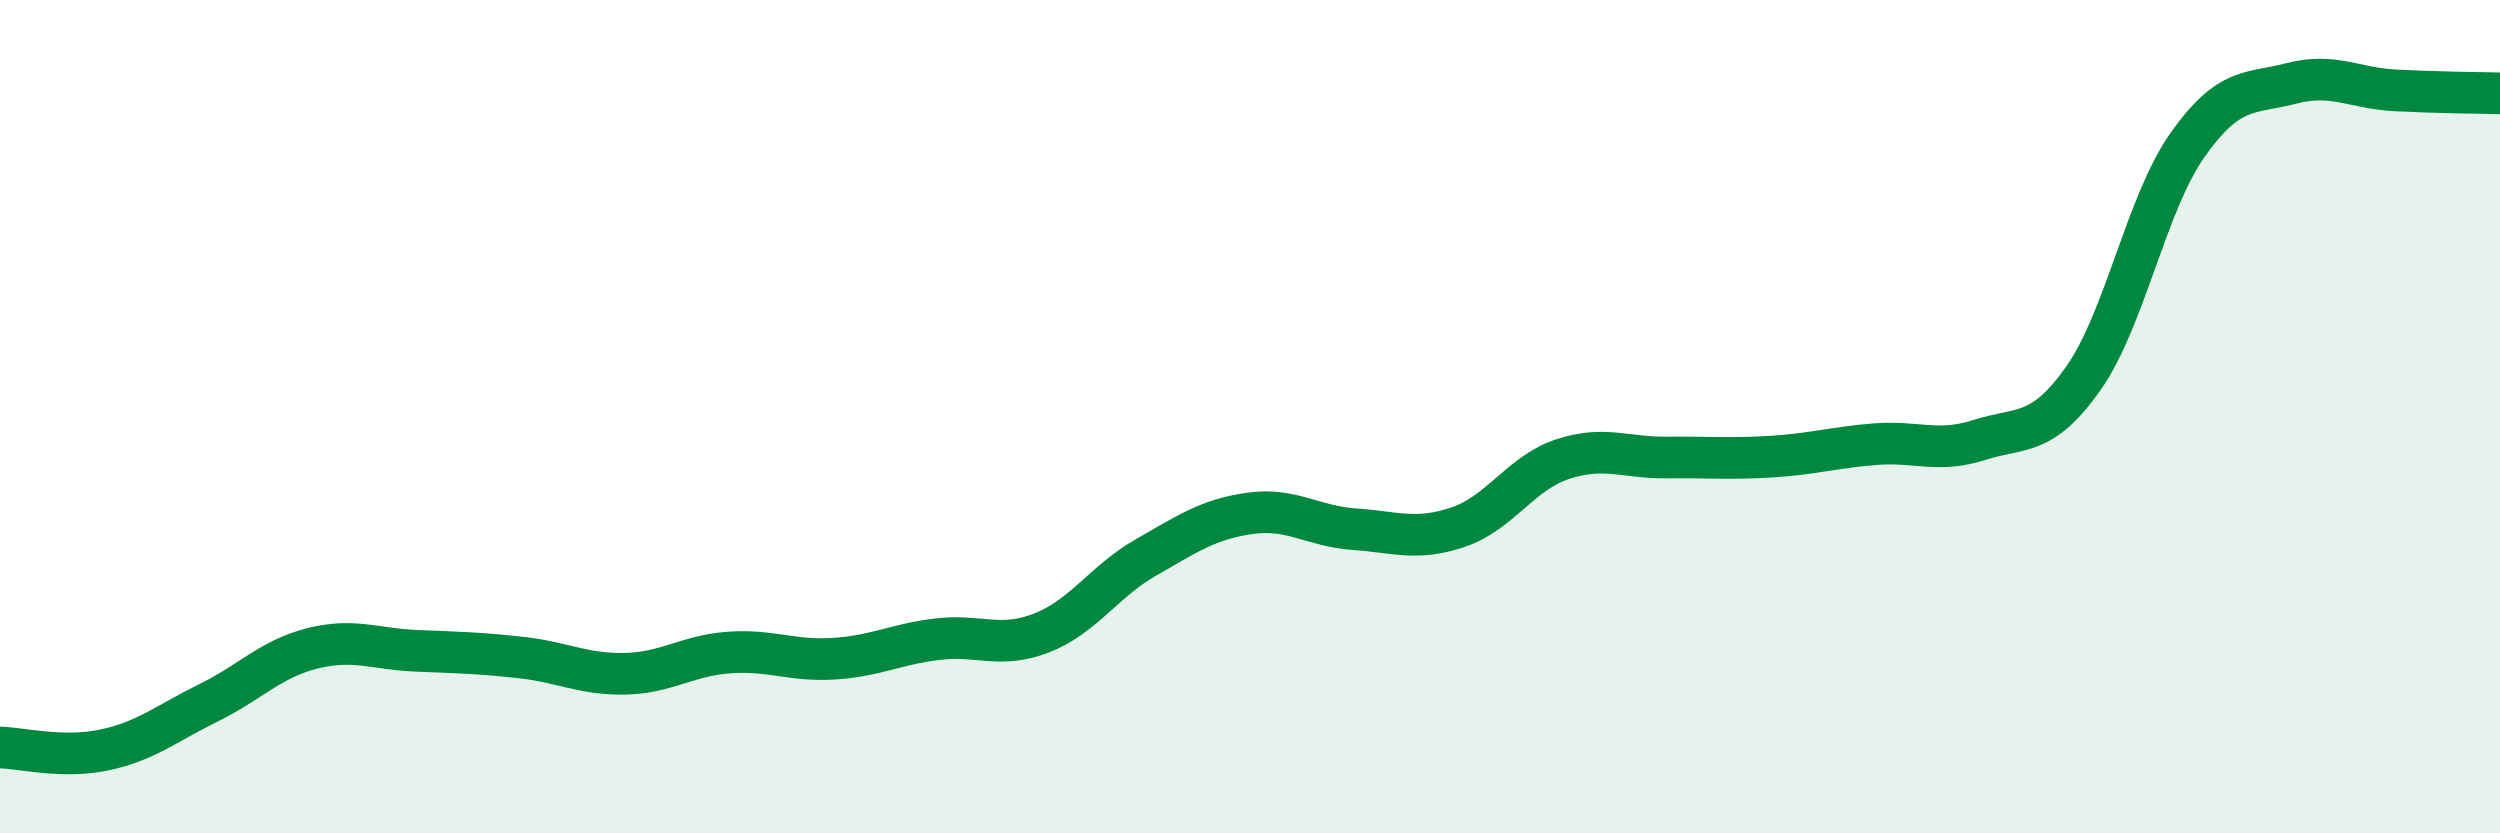
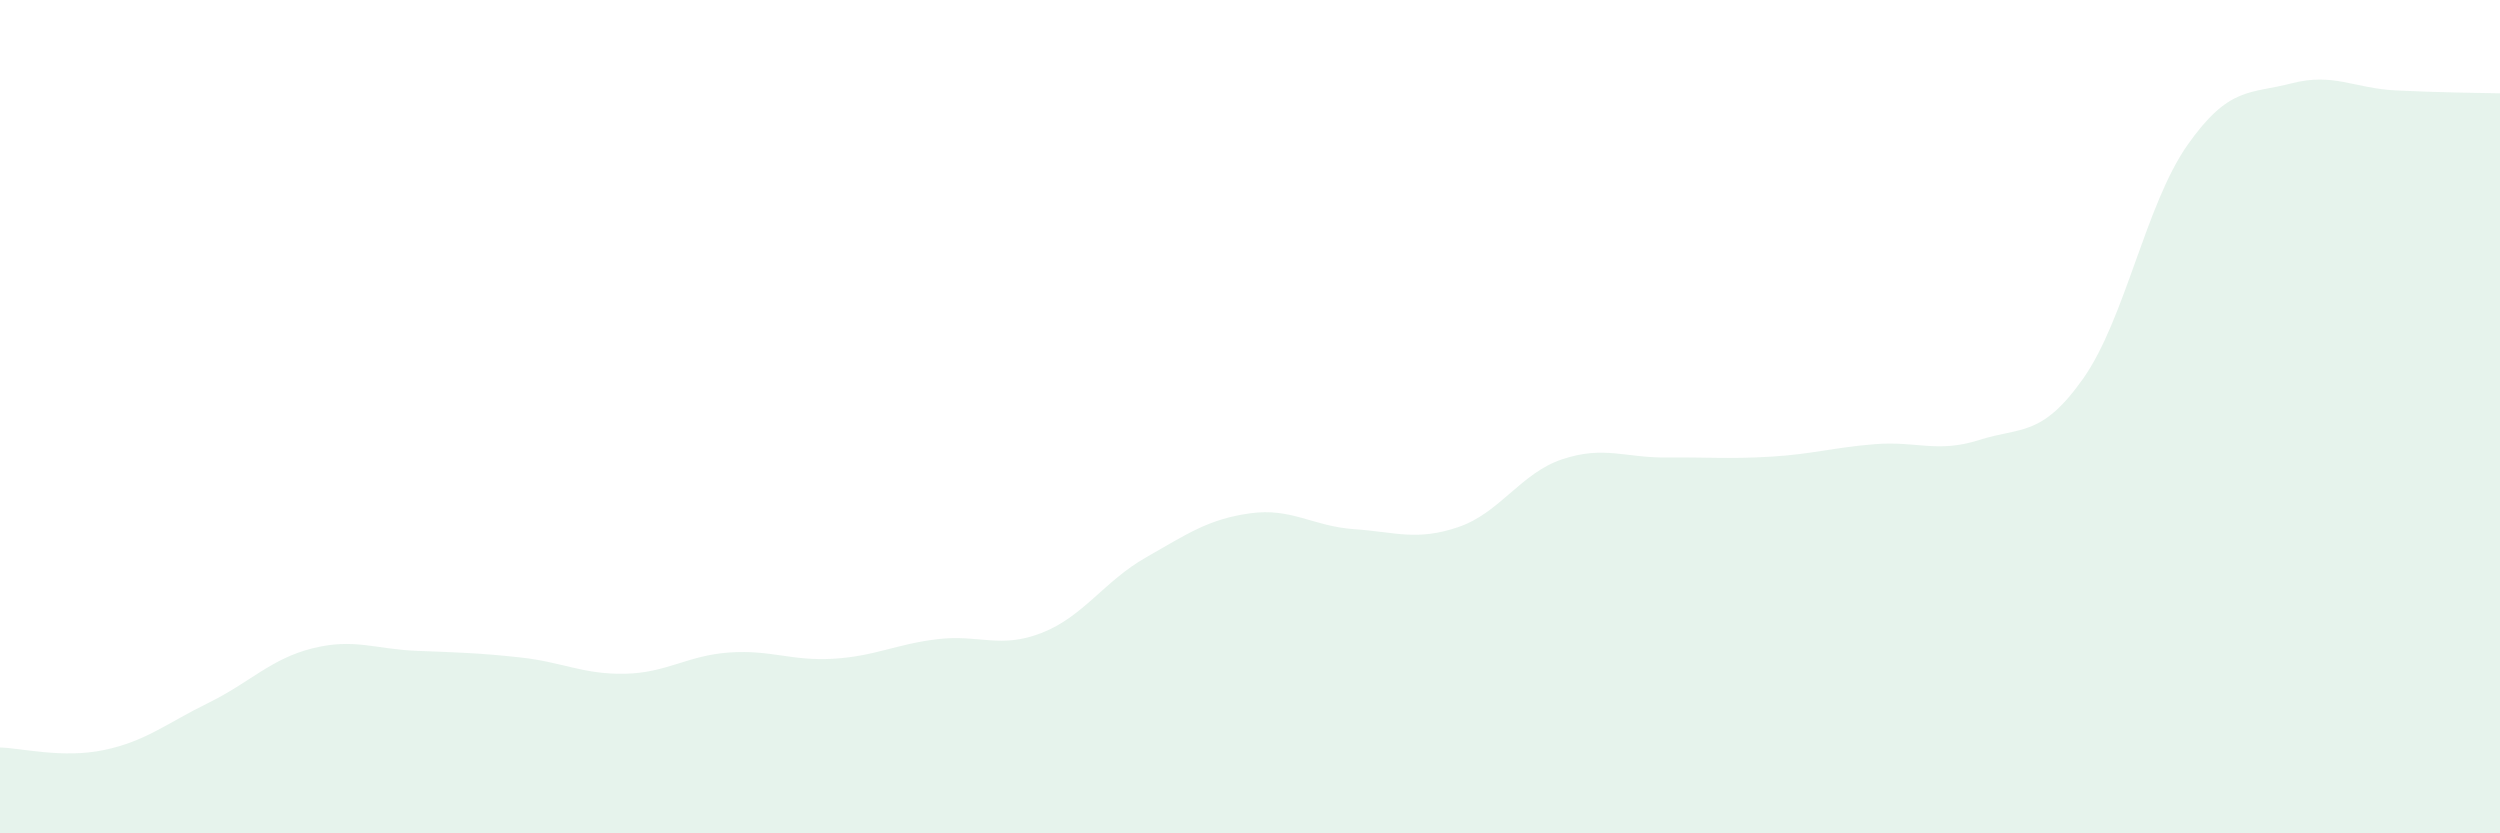
<svg xmlns="http://www.w3.org/2000/svg" width="60" height="20" viewBox="0 0 60 20">
  <path d="M 0,17.94 C 0.5,17.95 1.5,18.21 2.5,18 C 3.5,17.79 4,17.36 5,16.87 C 6,16.38 6.5,15.81 7.5,15.56 C 8.5,15.31 9,15.58 10,15.62 C 11,15.66 11.5,15.67 12.5,15.78 C 13.5,15.89 14,16.19 15,16.17 C 16,16.15 16.5,15.73 17.5,15.66 C 18.5,15.59 19,15.87 20,15.81 C 21,15.75 21.5,15.46 22.5,15.34 C 23.5,15.22 24,15.58 25,15.19 C 26,14.8 26.5,13.95 27.5,13.38 C 28.5,12.81 29,12.46 30,12.32 C 31,12.18 31.5,12.63 32.5,12.7 C 33.5,12.77 34,12.99 35,12.65 C 36,12.31 36.5,11.35 37.5,11.02 C 38.5,10.69 39,10.99 40,10.98 C 41,10.97 41.5,11.02 42.5,10.96 C 43.5,10.9 44,10.74 45,10.66 C 46,10.58 46.5,10.88 47.5,10.56 C 48.5,10.24 49,10.5 50,9.08 C 51,7.66 51.5,4.9 52.5,3.48 C 53.5,2.06 54,2.26 55,2 C 56,1.74 56.5,2.12 57.5,2.17 C 58.5,2.22 59.5,2.23 60,2.24L60 20L0 20Z" fill="#008740" opacity="0.1" stroke-linecap="round" stroke-linejoin="round" />
-   <path d="M 0,17.94 C 0.5,17.95 1.5,18.21 2.5,18 C 3.5,17.79 4,17.36 5,16.87 C 6,16.38 6.5,15.81 7.5,15.56 C 8.5,15.31 9,15.58 10,15.62 C 11,15.66 11.5,15.67 12.5,15.78 C 13.5,15.89 14,16.19 15,16.17 C 16,16.15 16.5,15.73 17.5,15.66 C 18.5,15.59 19,15.87 20,15.81 C 21,15.75 21.5,15.46 22.5,15.34 C 23.5,15.22 24,15.58 25,15.19 C 26,14.8 26.5,13.95 27.5,13.38 C 28.5,12.81 29,12.46 30,12.32 C 31,12.18 31.5,12.63 32.5,12.7 C 33.5,12.77 34,12.99 35,12.65 C 36,12.31 36.5,11.35 37.5,11.02 C 38.5,10.69 39,10.99 40,10.98 C 41,10.97 41.5,11.02 42.5,10.96 C 43.5,10.9 44,10.74 45,10.66 C 46,10.58 46.5,10.88 47.5,10.56 C 48.5,10.24 49,10.5 50,9.08 C 51,7.66 51.5,4.9 52.5,3.48 C 53.5,2.06 54,2.26 55,2 C 56,1.74 56.5,2.12 57.5,2.17 C 58.5,2.22 59.5,2.23 60,2.24" stroke="#008740" stroke-width="1" fill="none" stroke-linecap="round" stroke-linejoin="round" />
</svg>